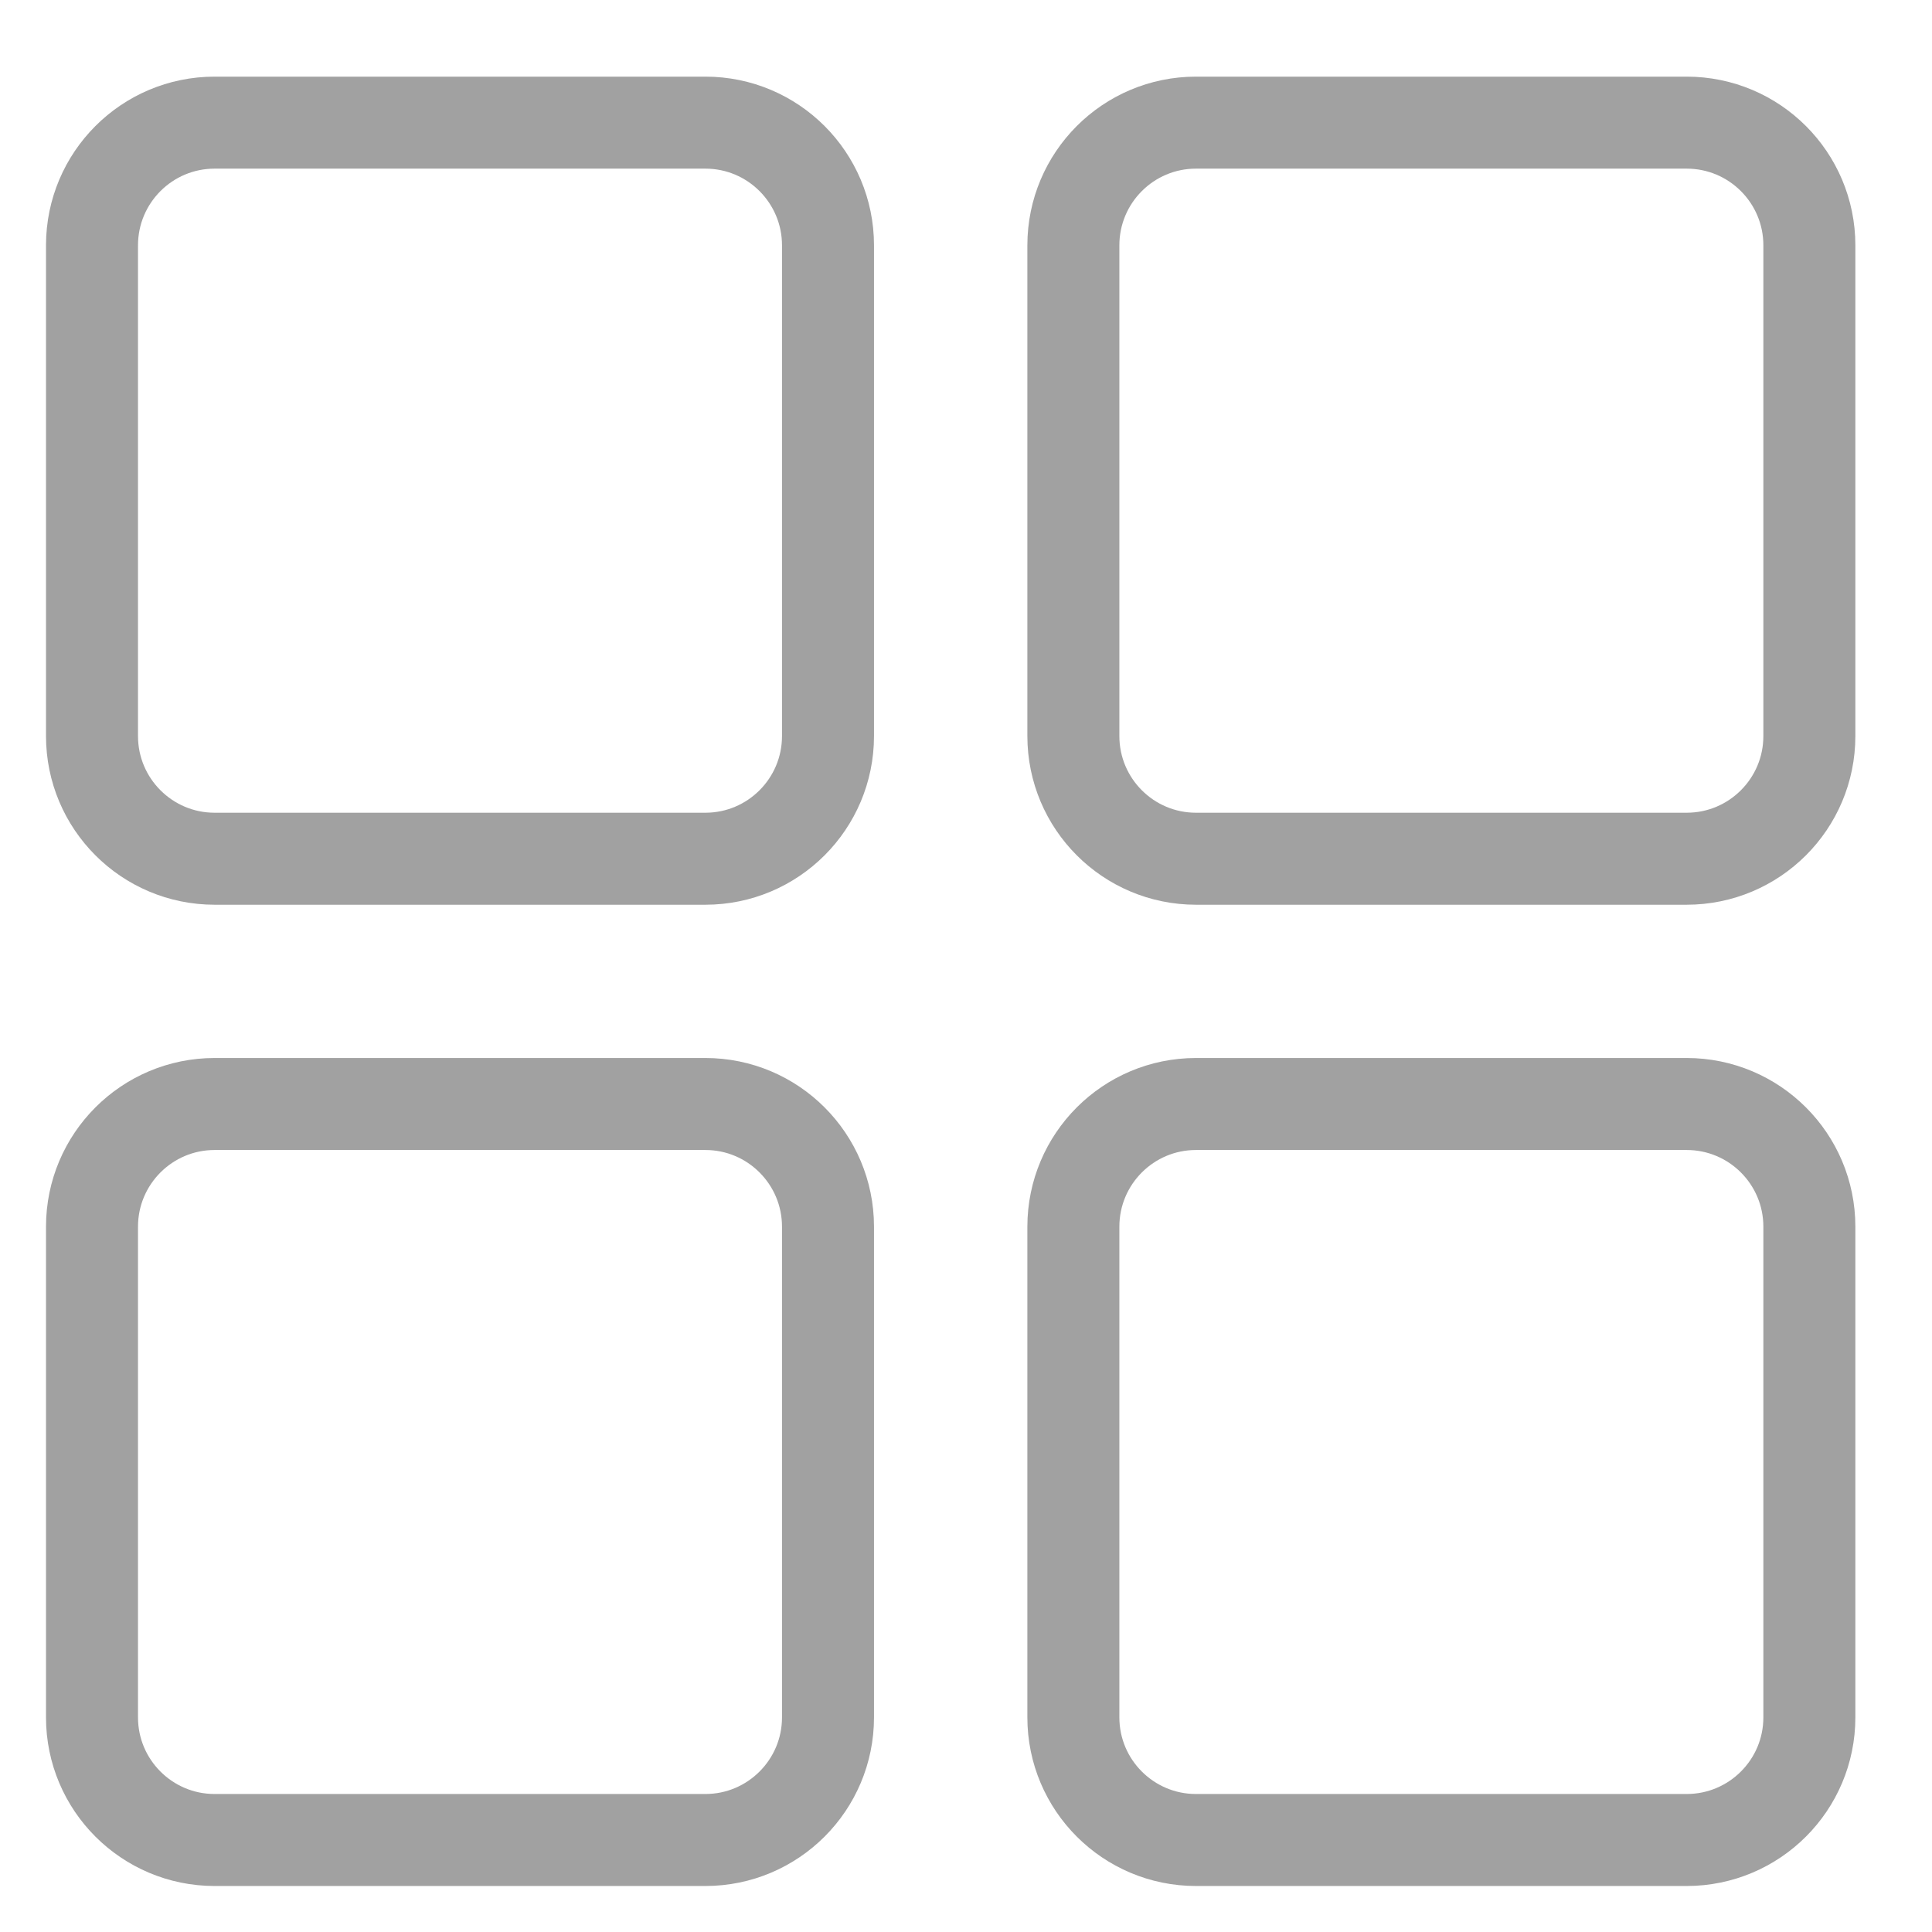
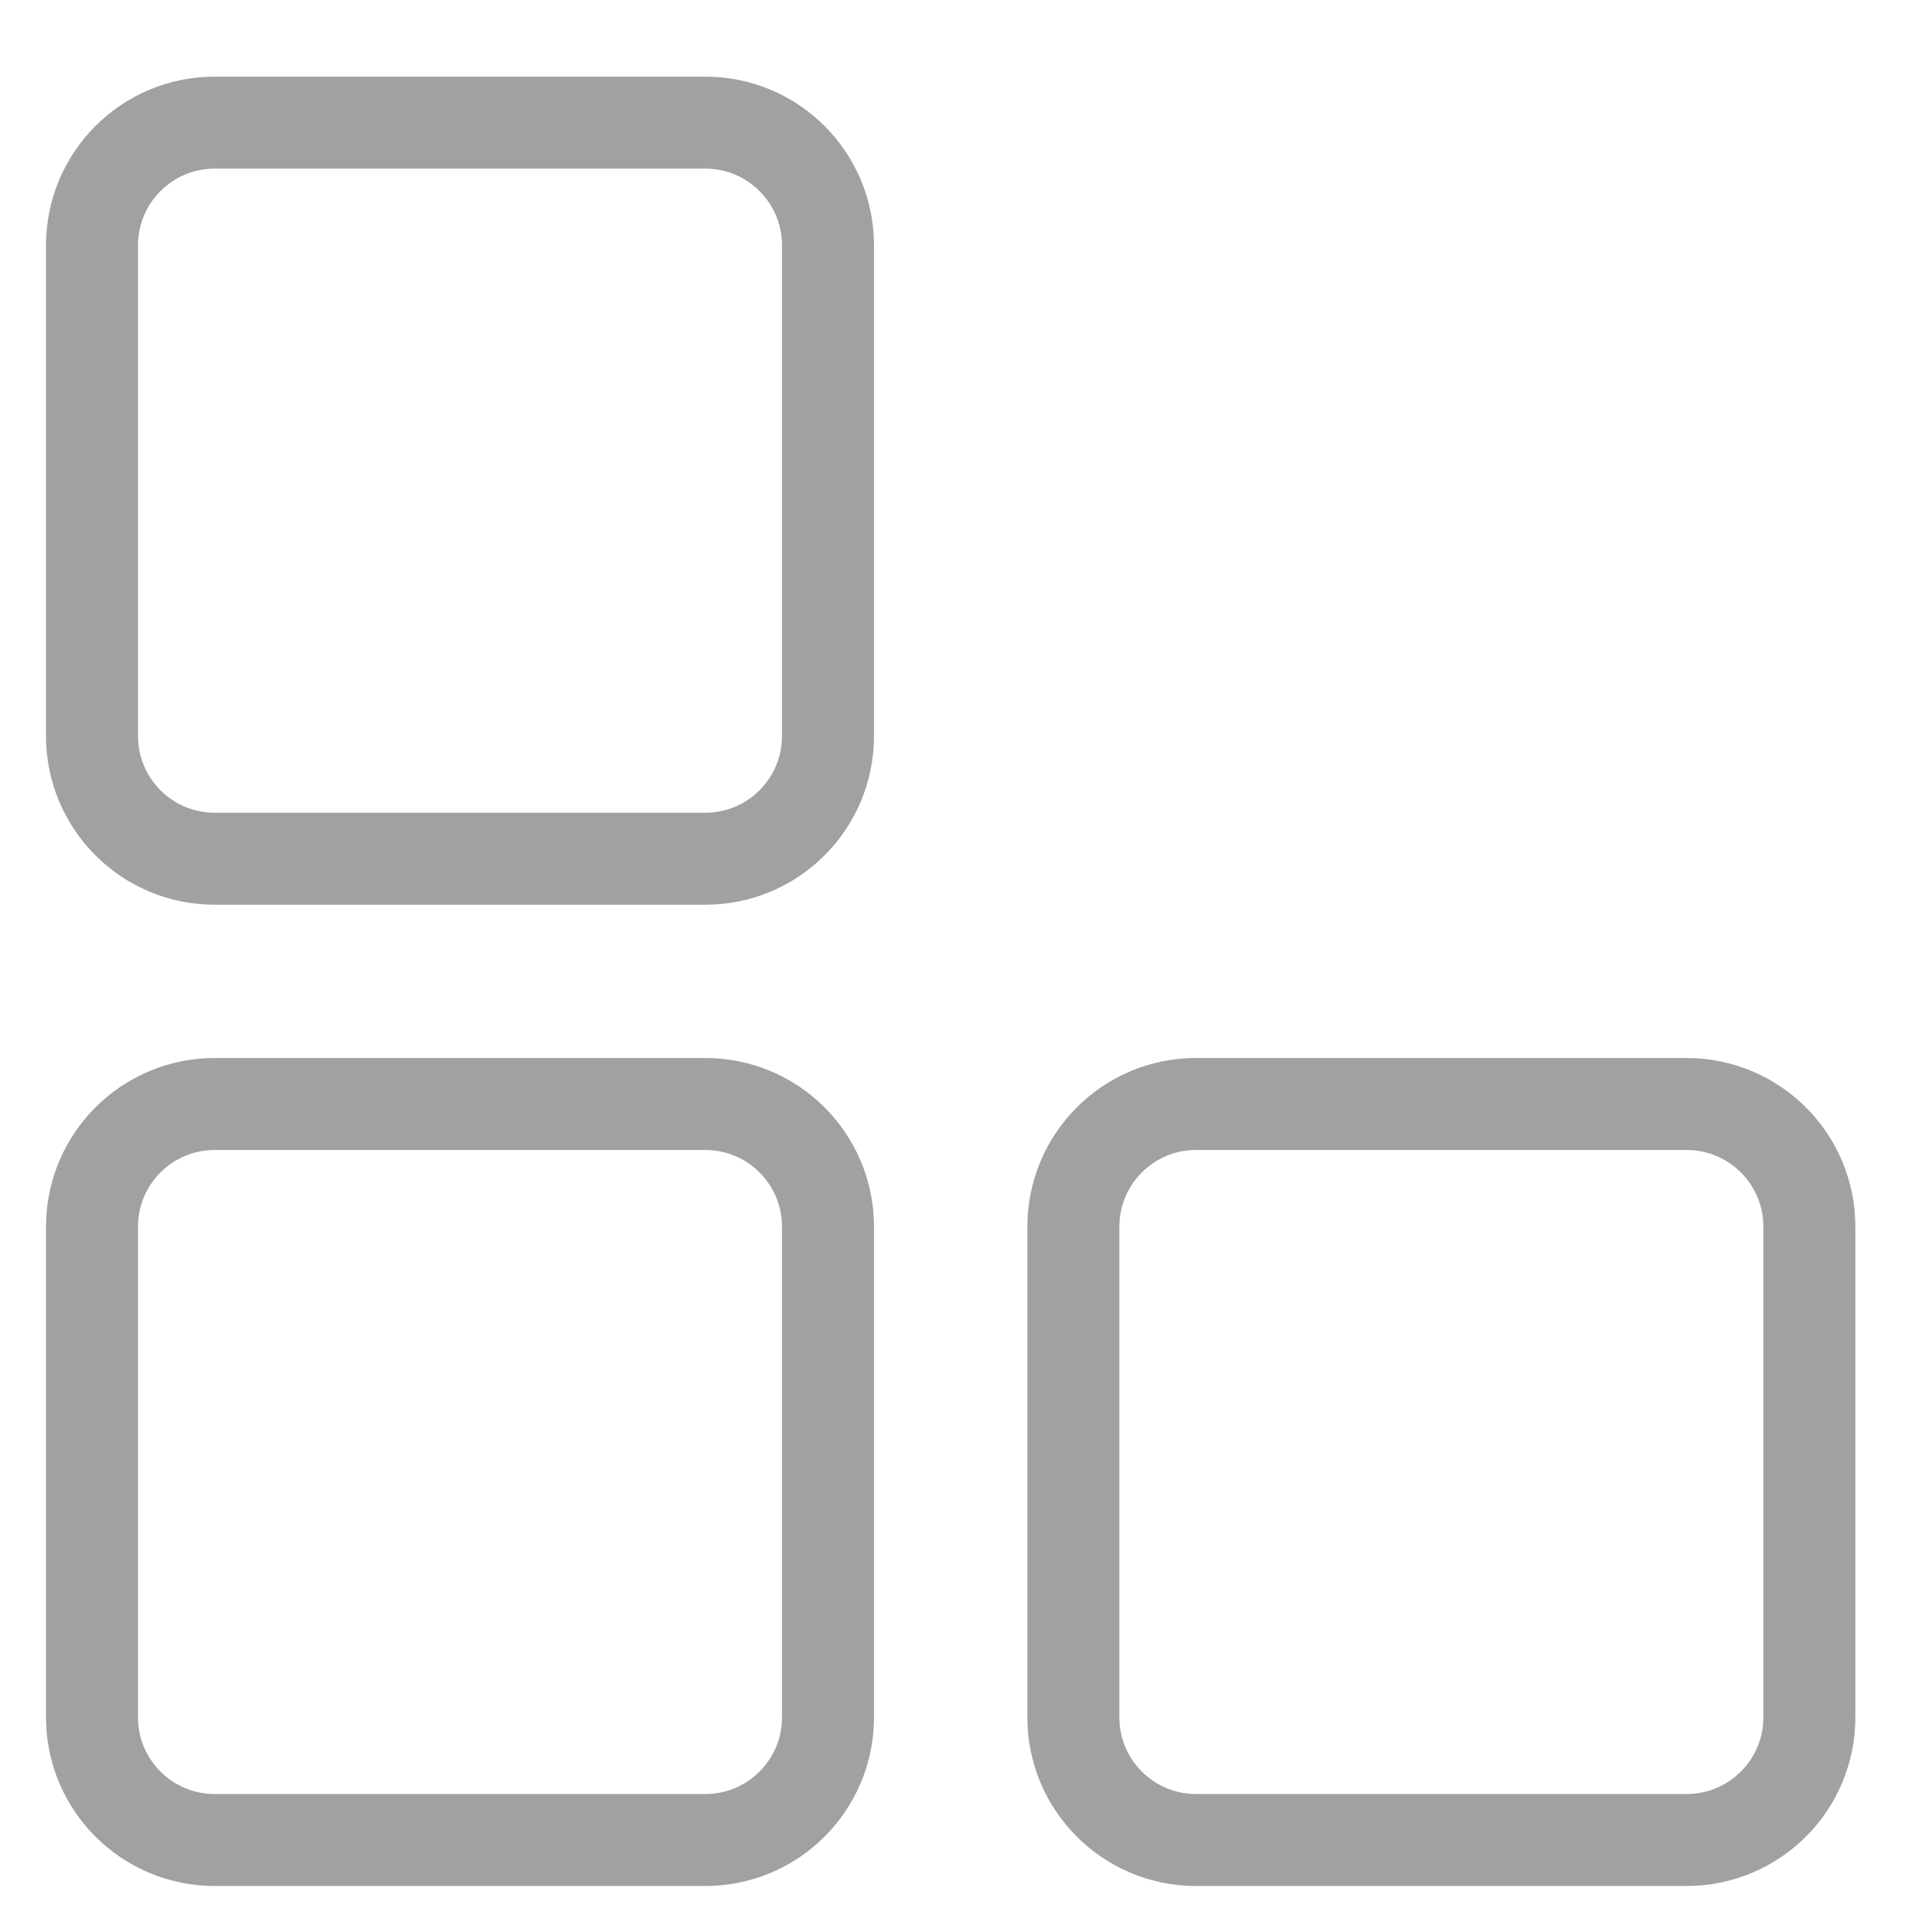
<svg xmlns="http://www.w3.org/2000/svg" width="21" height="21" viewBox="0 0 21 21" fill="none">
  <path d="M7.667 1.333H2.333C1.597 1.333 1 1.93 1 2.667V8C1 8.737 1.597 9.334 2.333 9.334H7.667C8.403 9.334 9 8.737 9 8V2.667C9 1.93 8.403 1.333 7.667 1.333Z" stroke="#A1A1A1" />
-   <path d="M18.333 1.333H13C12.264 1.333 11.667 1.93 11.667 2.667V8C11.667 8.737 12.264 9.334 13 9.334H18.333C19.07 9.334 19.667 8.737 19.667 8V2.667C19.667 1.93 19.07 1.333 18.333 1.333Z" stroke="#A1A1A1" />
  <path d="M18.333 12H13C12.264 12 11.667 12.597 11.667 13.334V18.667C11.667 19.403 12.264 20 13 20H18.333C19.07 20 19.667 19.403 19.667 18.667V13.334C19.667 12.597 19.07 12 18.333 12Z" stroke="#A1A1A1" />
  <path d="M7.667 12H2.333C1.597 12 1 12.597 1 13.334V18.667C1 19.403 1.597 20 2.333 20H7.667C8.403 20 9 19.403 9 18.667V13.334C9 12.597 8.403 12 7.667 12Z" stroke="#A1A1A1" />
</svg>